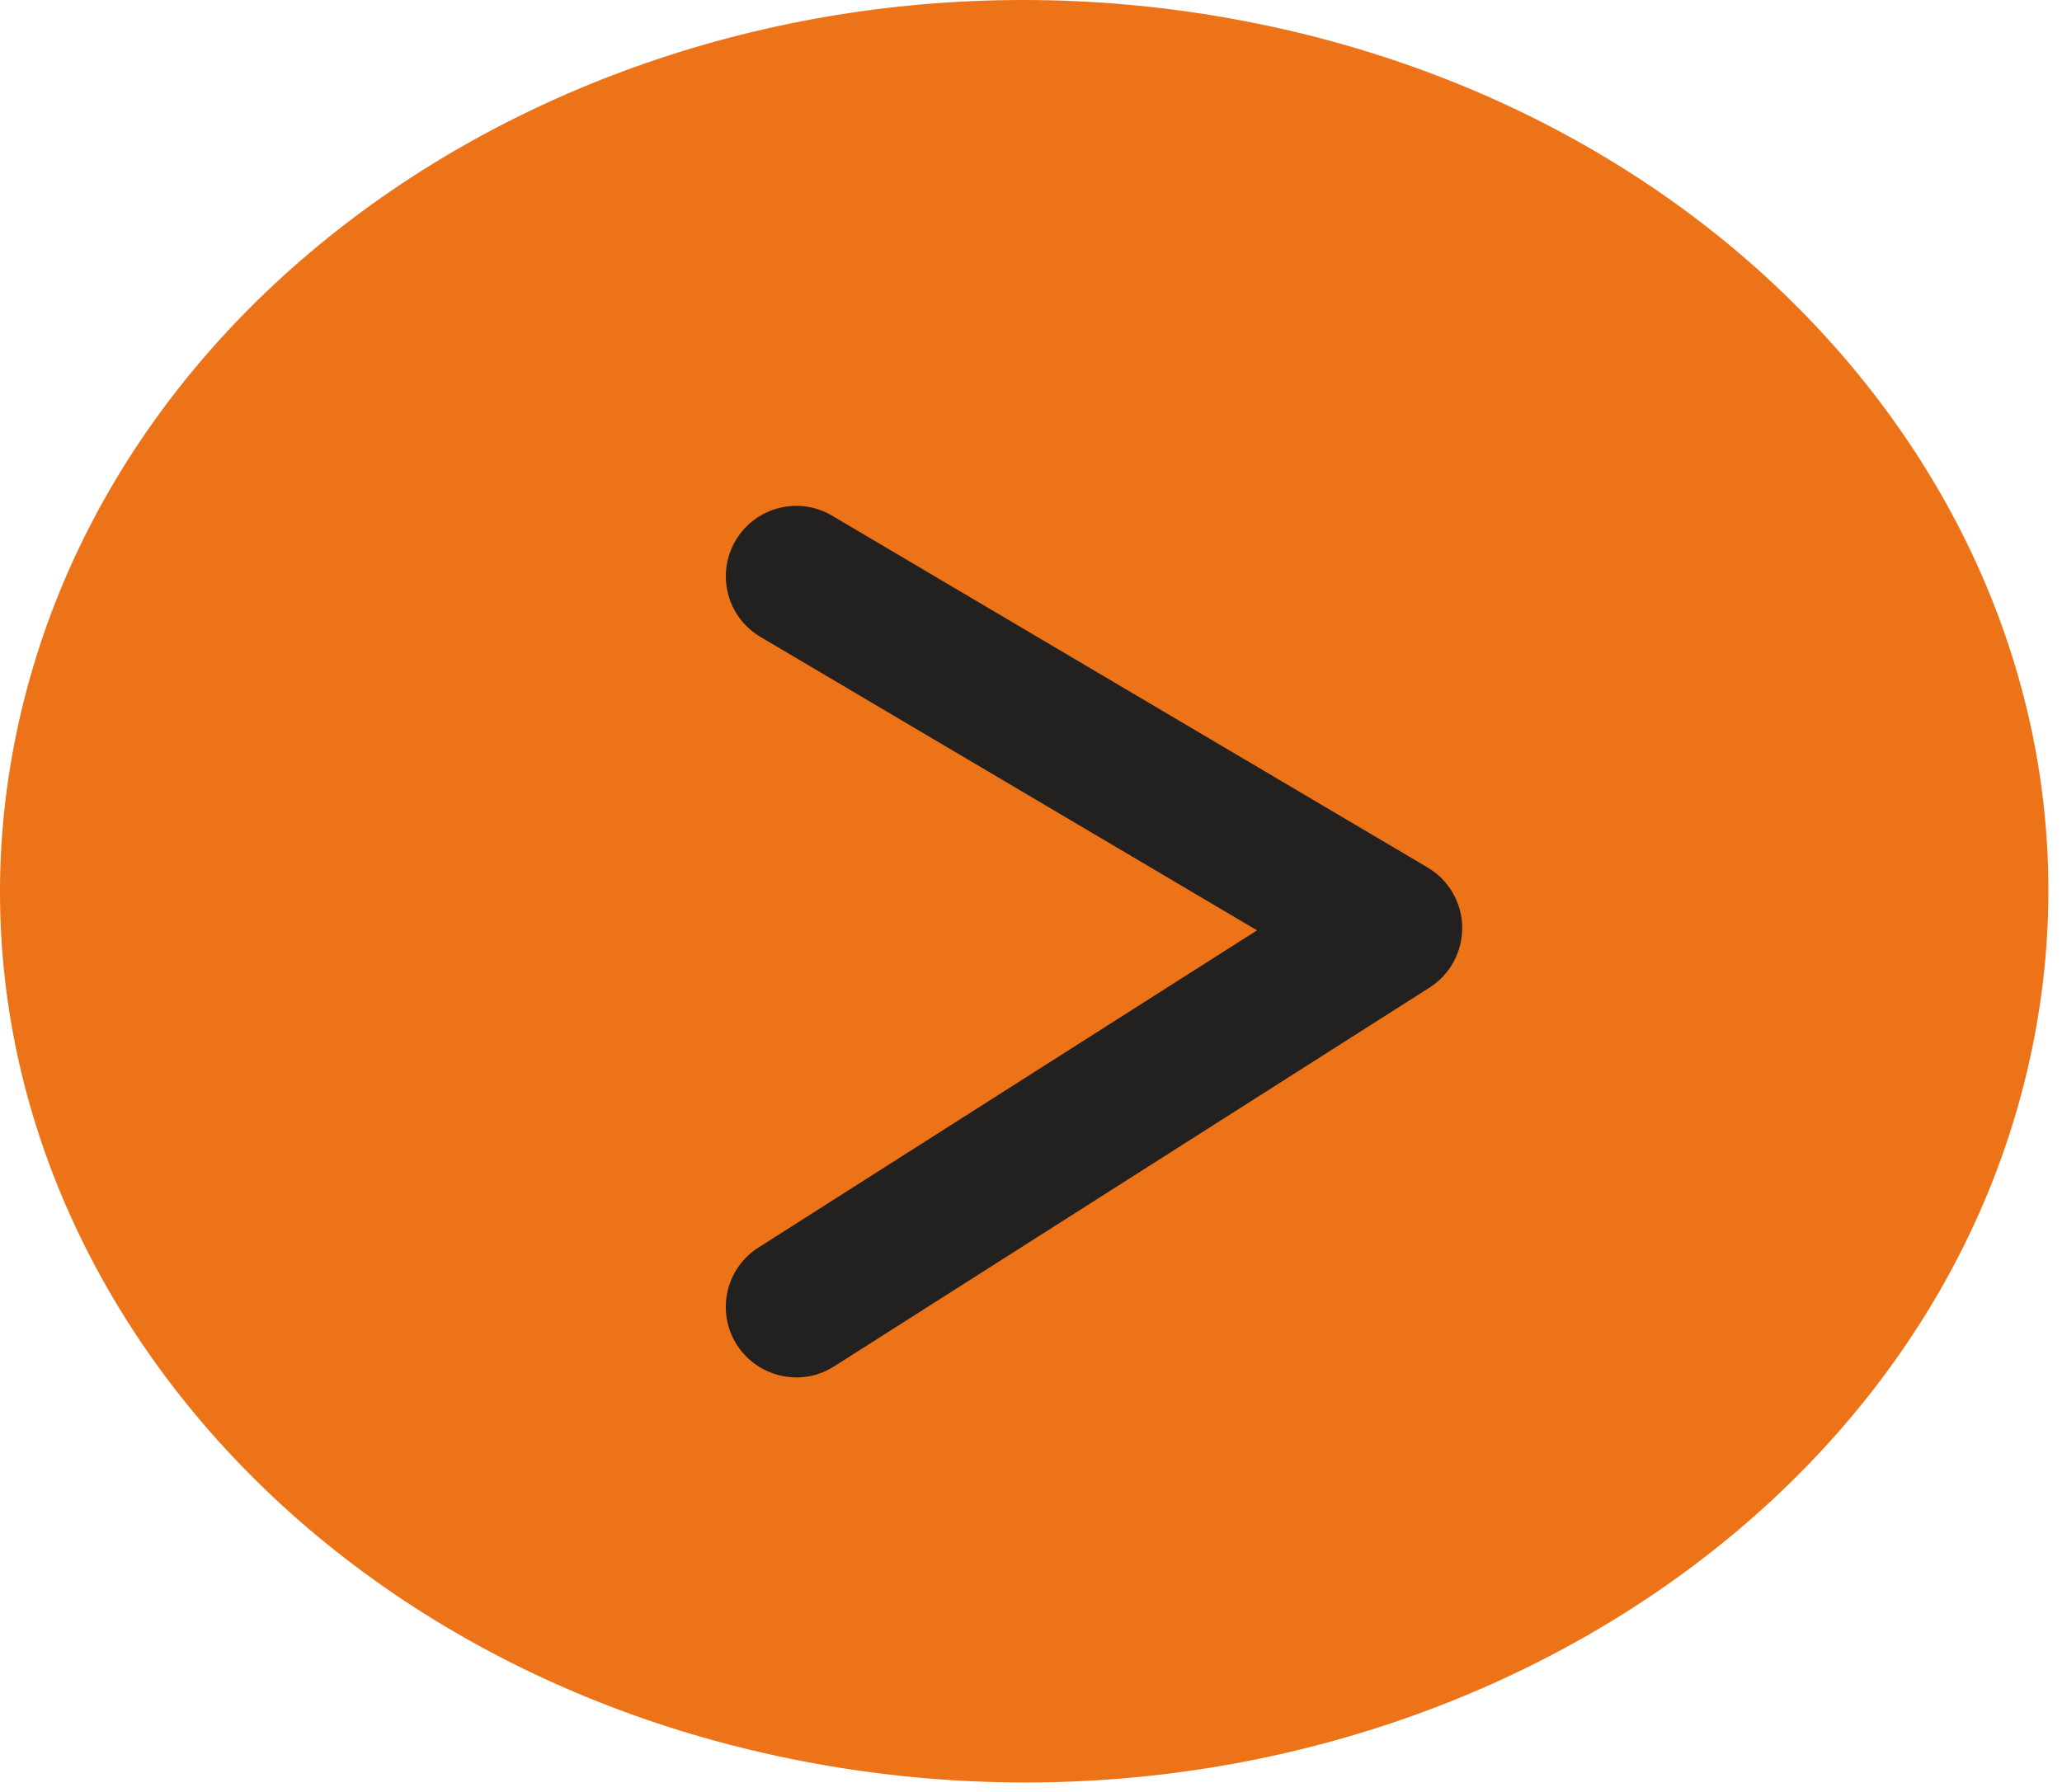
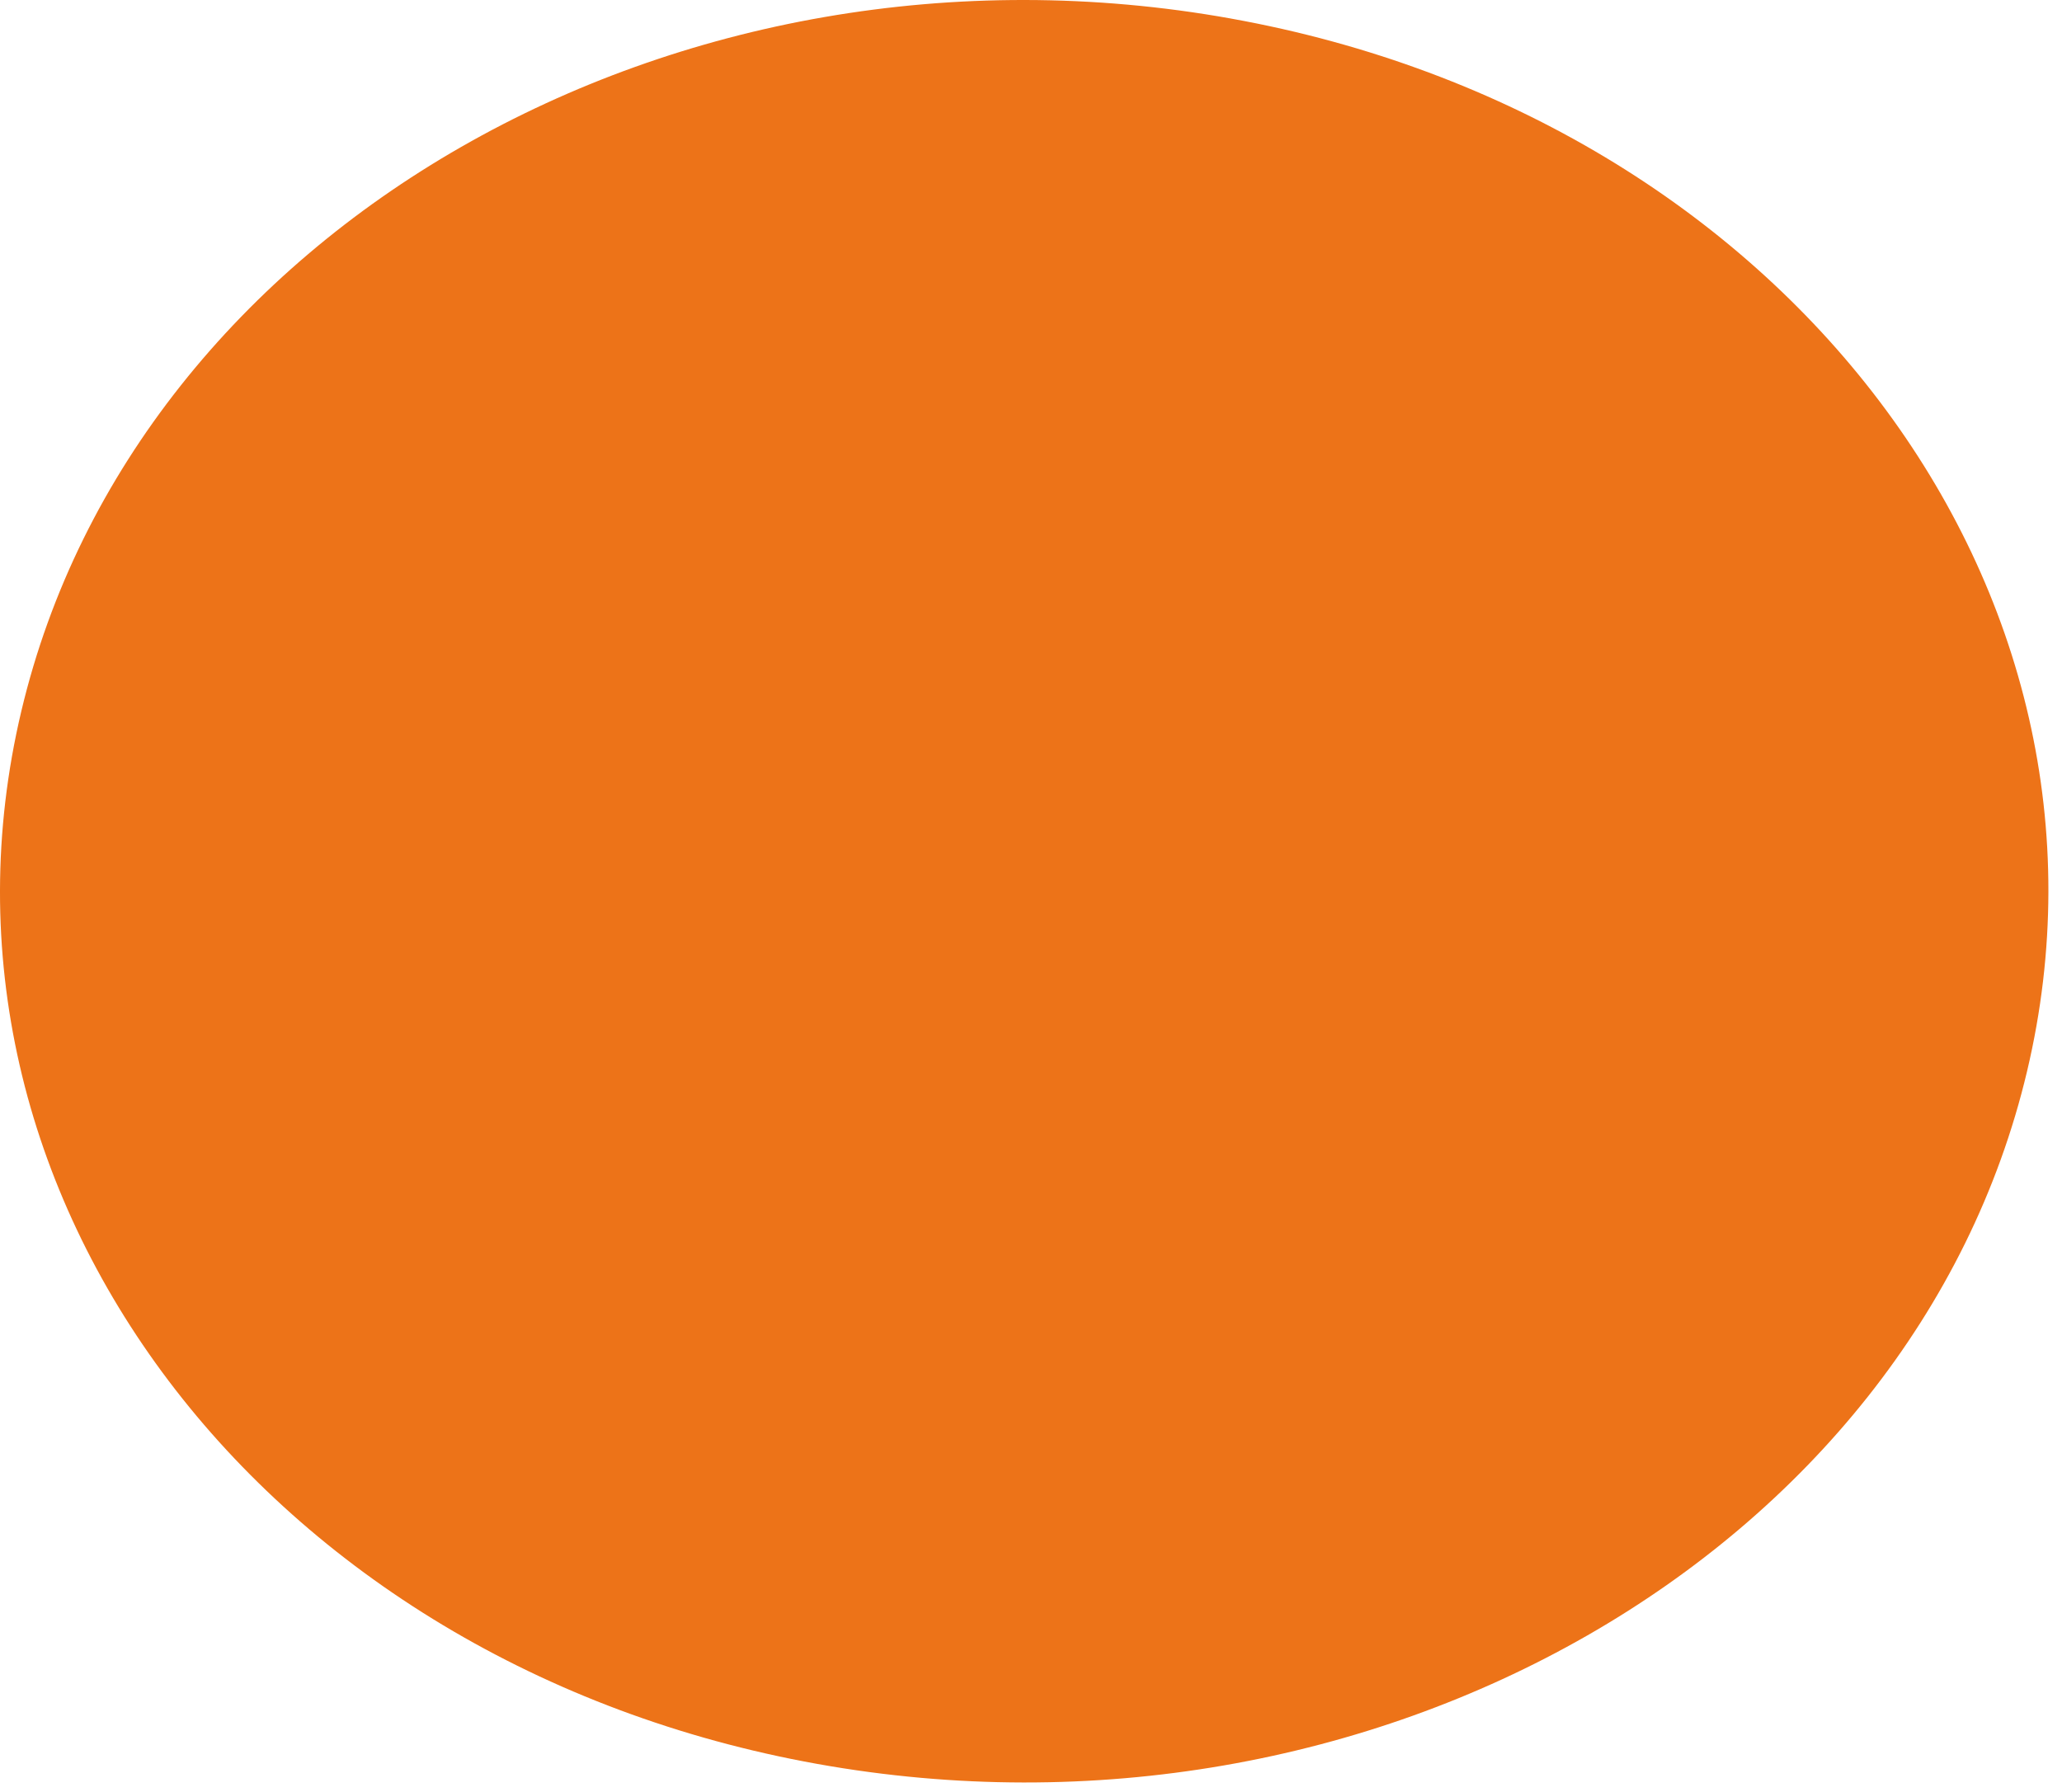
<svg xmlns="http://www.w3.org/2000/svg" width="130" height="113" viewBox="0 0 130 113" fill="none">
  <path d="M77.618 1.171C42.699 -5.102 8.547 14.454 1.344 44.844C-5.859 75.233 16.605 104.953 51.523 111.225C86.442 117.497 120.594 97.941 127.797 67.552C135.005 37.163 112.536 7.443 77.612 1.171H77.618Z" fill="#ED7318" />
-   <path d="M50.206 86.853C48.739 86.853 47.304 86.124 46.453 84.795C45.135 82.728 45.746 79.98 47.814 78.666L79.251 58.664L47.942 40.16C45.831 38.911 45.13 36.19 46.379 34.079C47.628 31.969 50.35 31.267 52.46 32.517L90.004 54.699C91.333 55.485 92.162 56.904 92.184 58.451C92.21 59.998 91.429 61.444 90.126 62.273L52.582 86.162C51.843 86.635 51.02 86.858 50.201 86.858L50.206 86.853Z" fill="#232020" />
</svg>